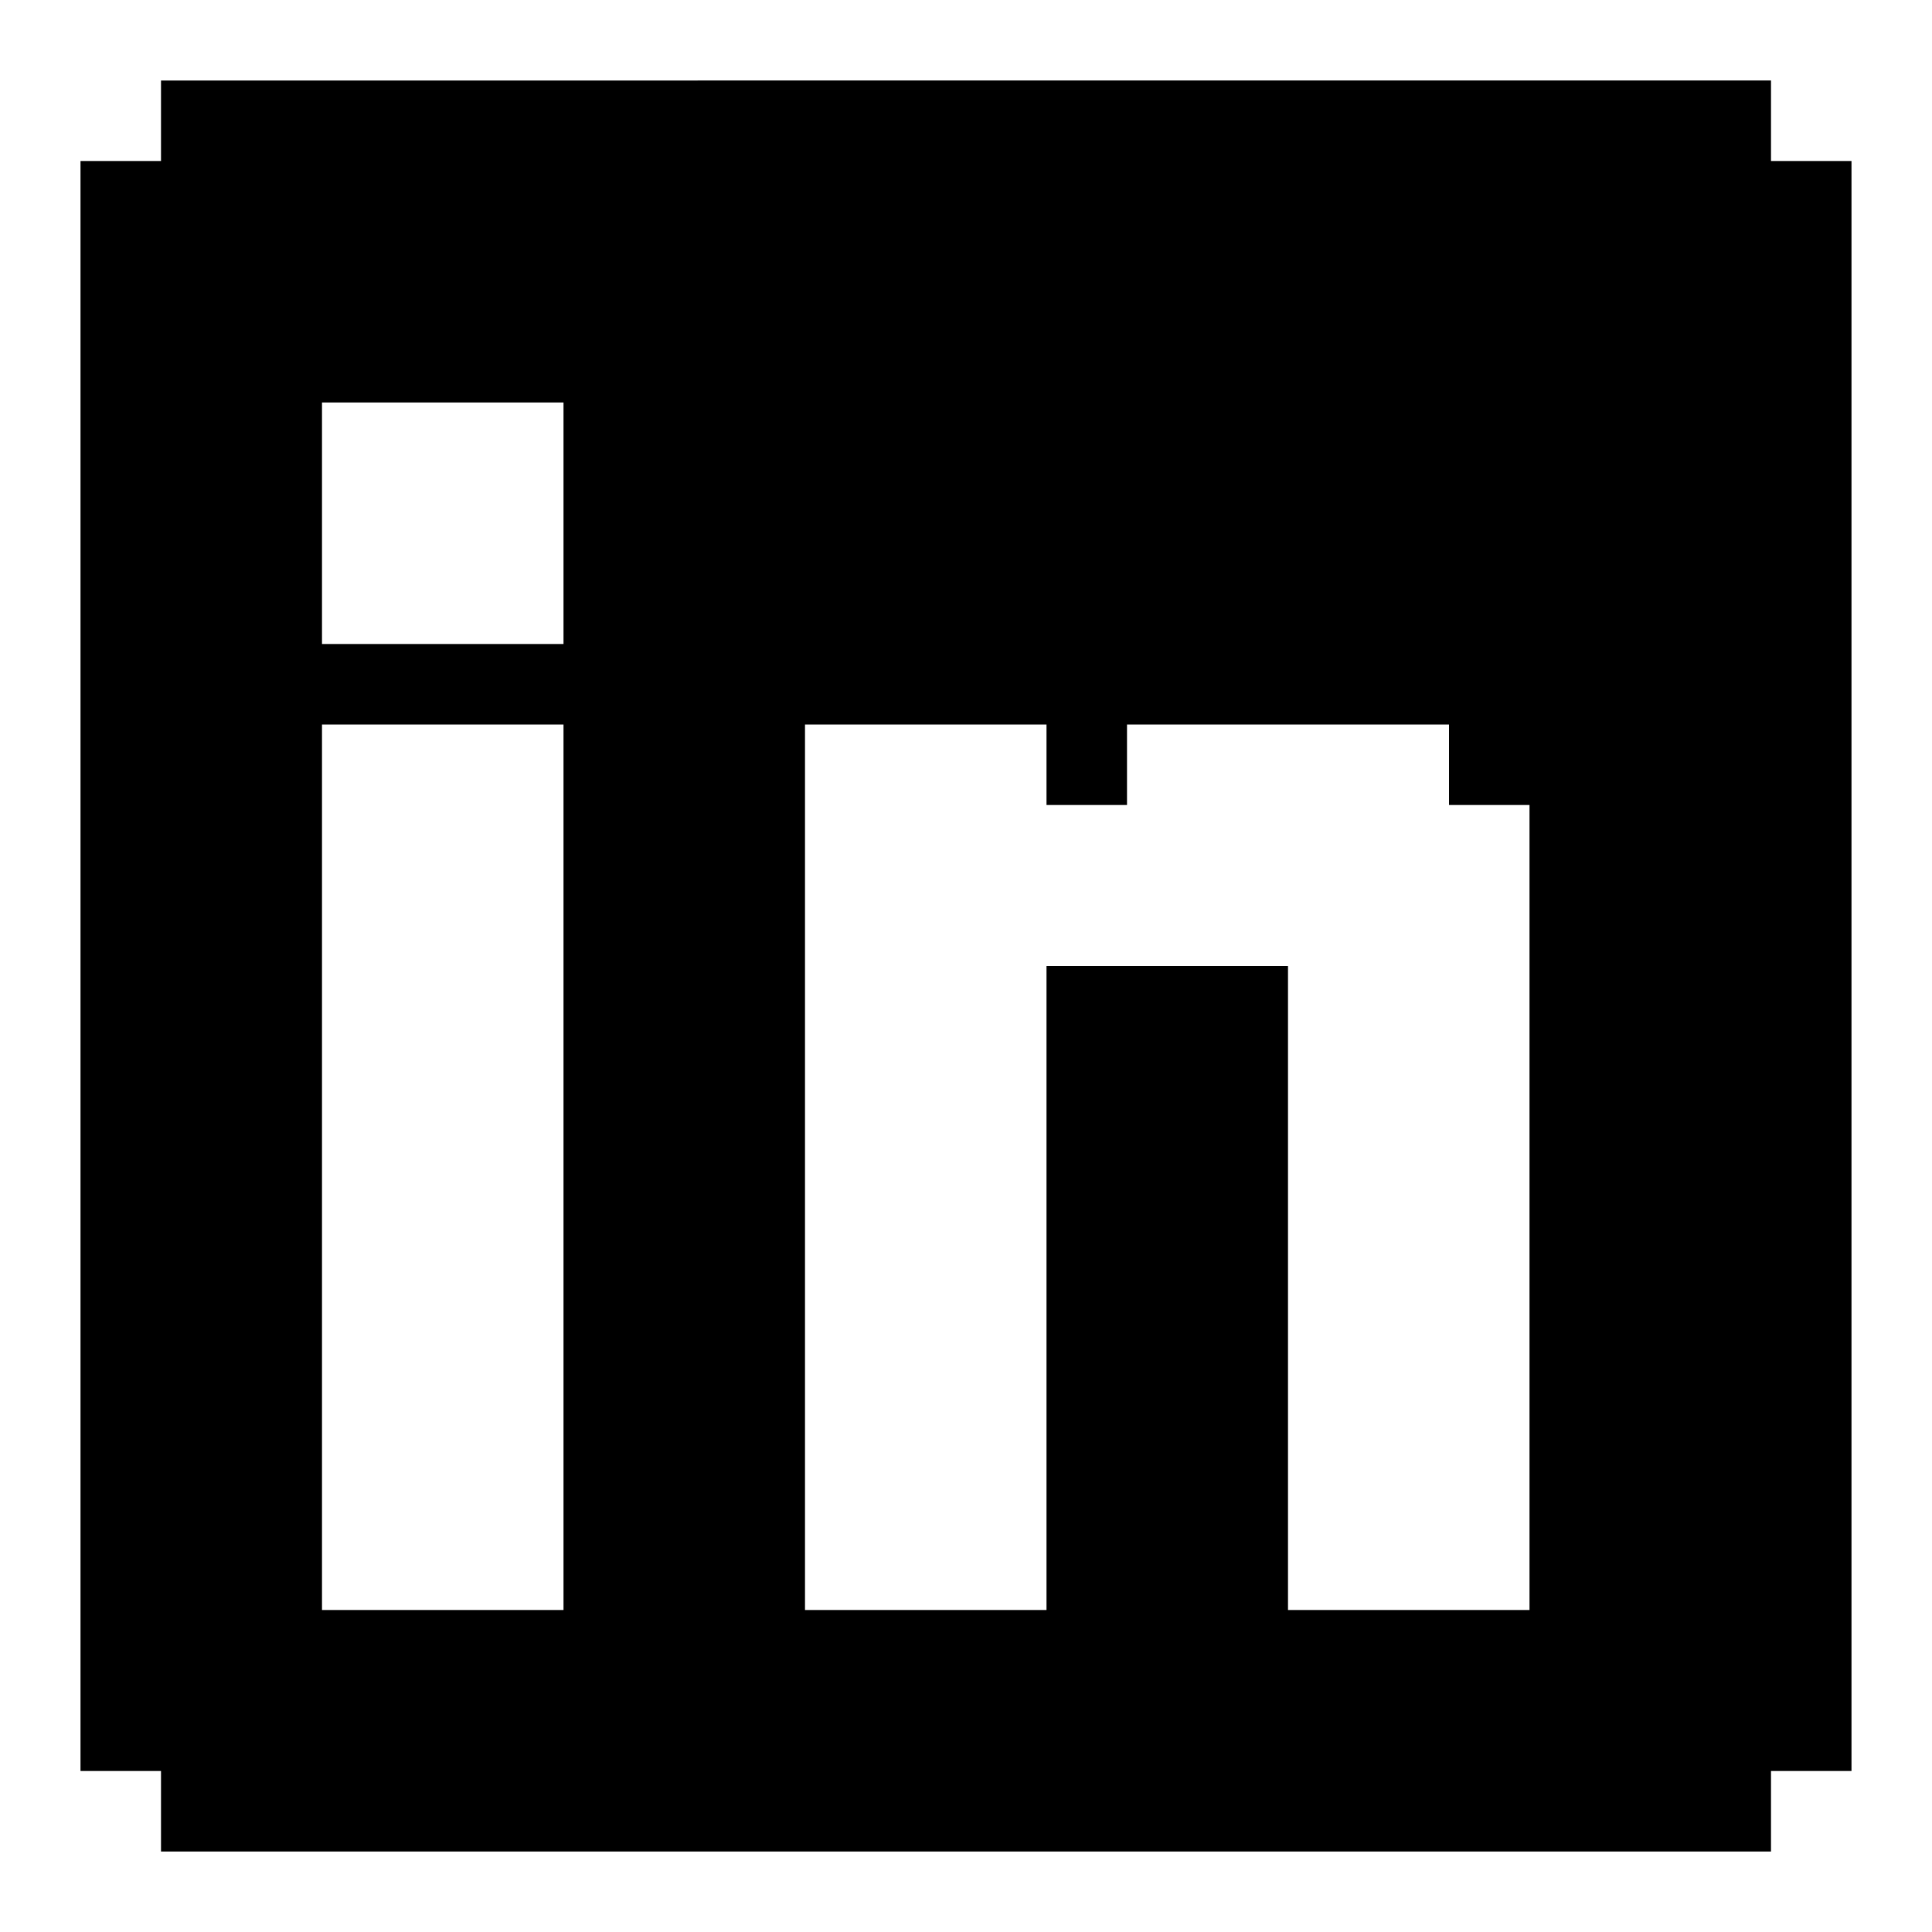
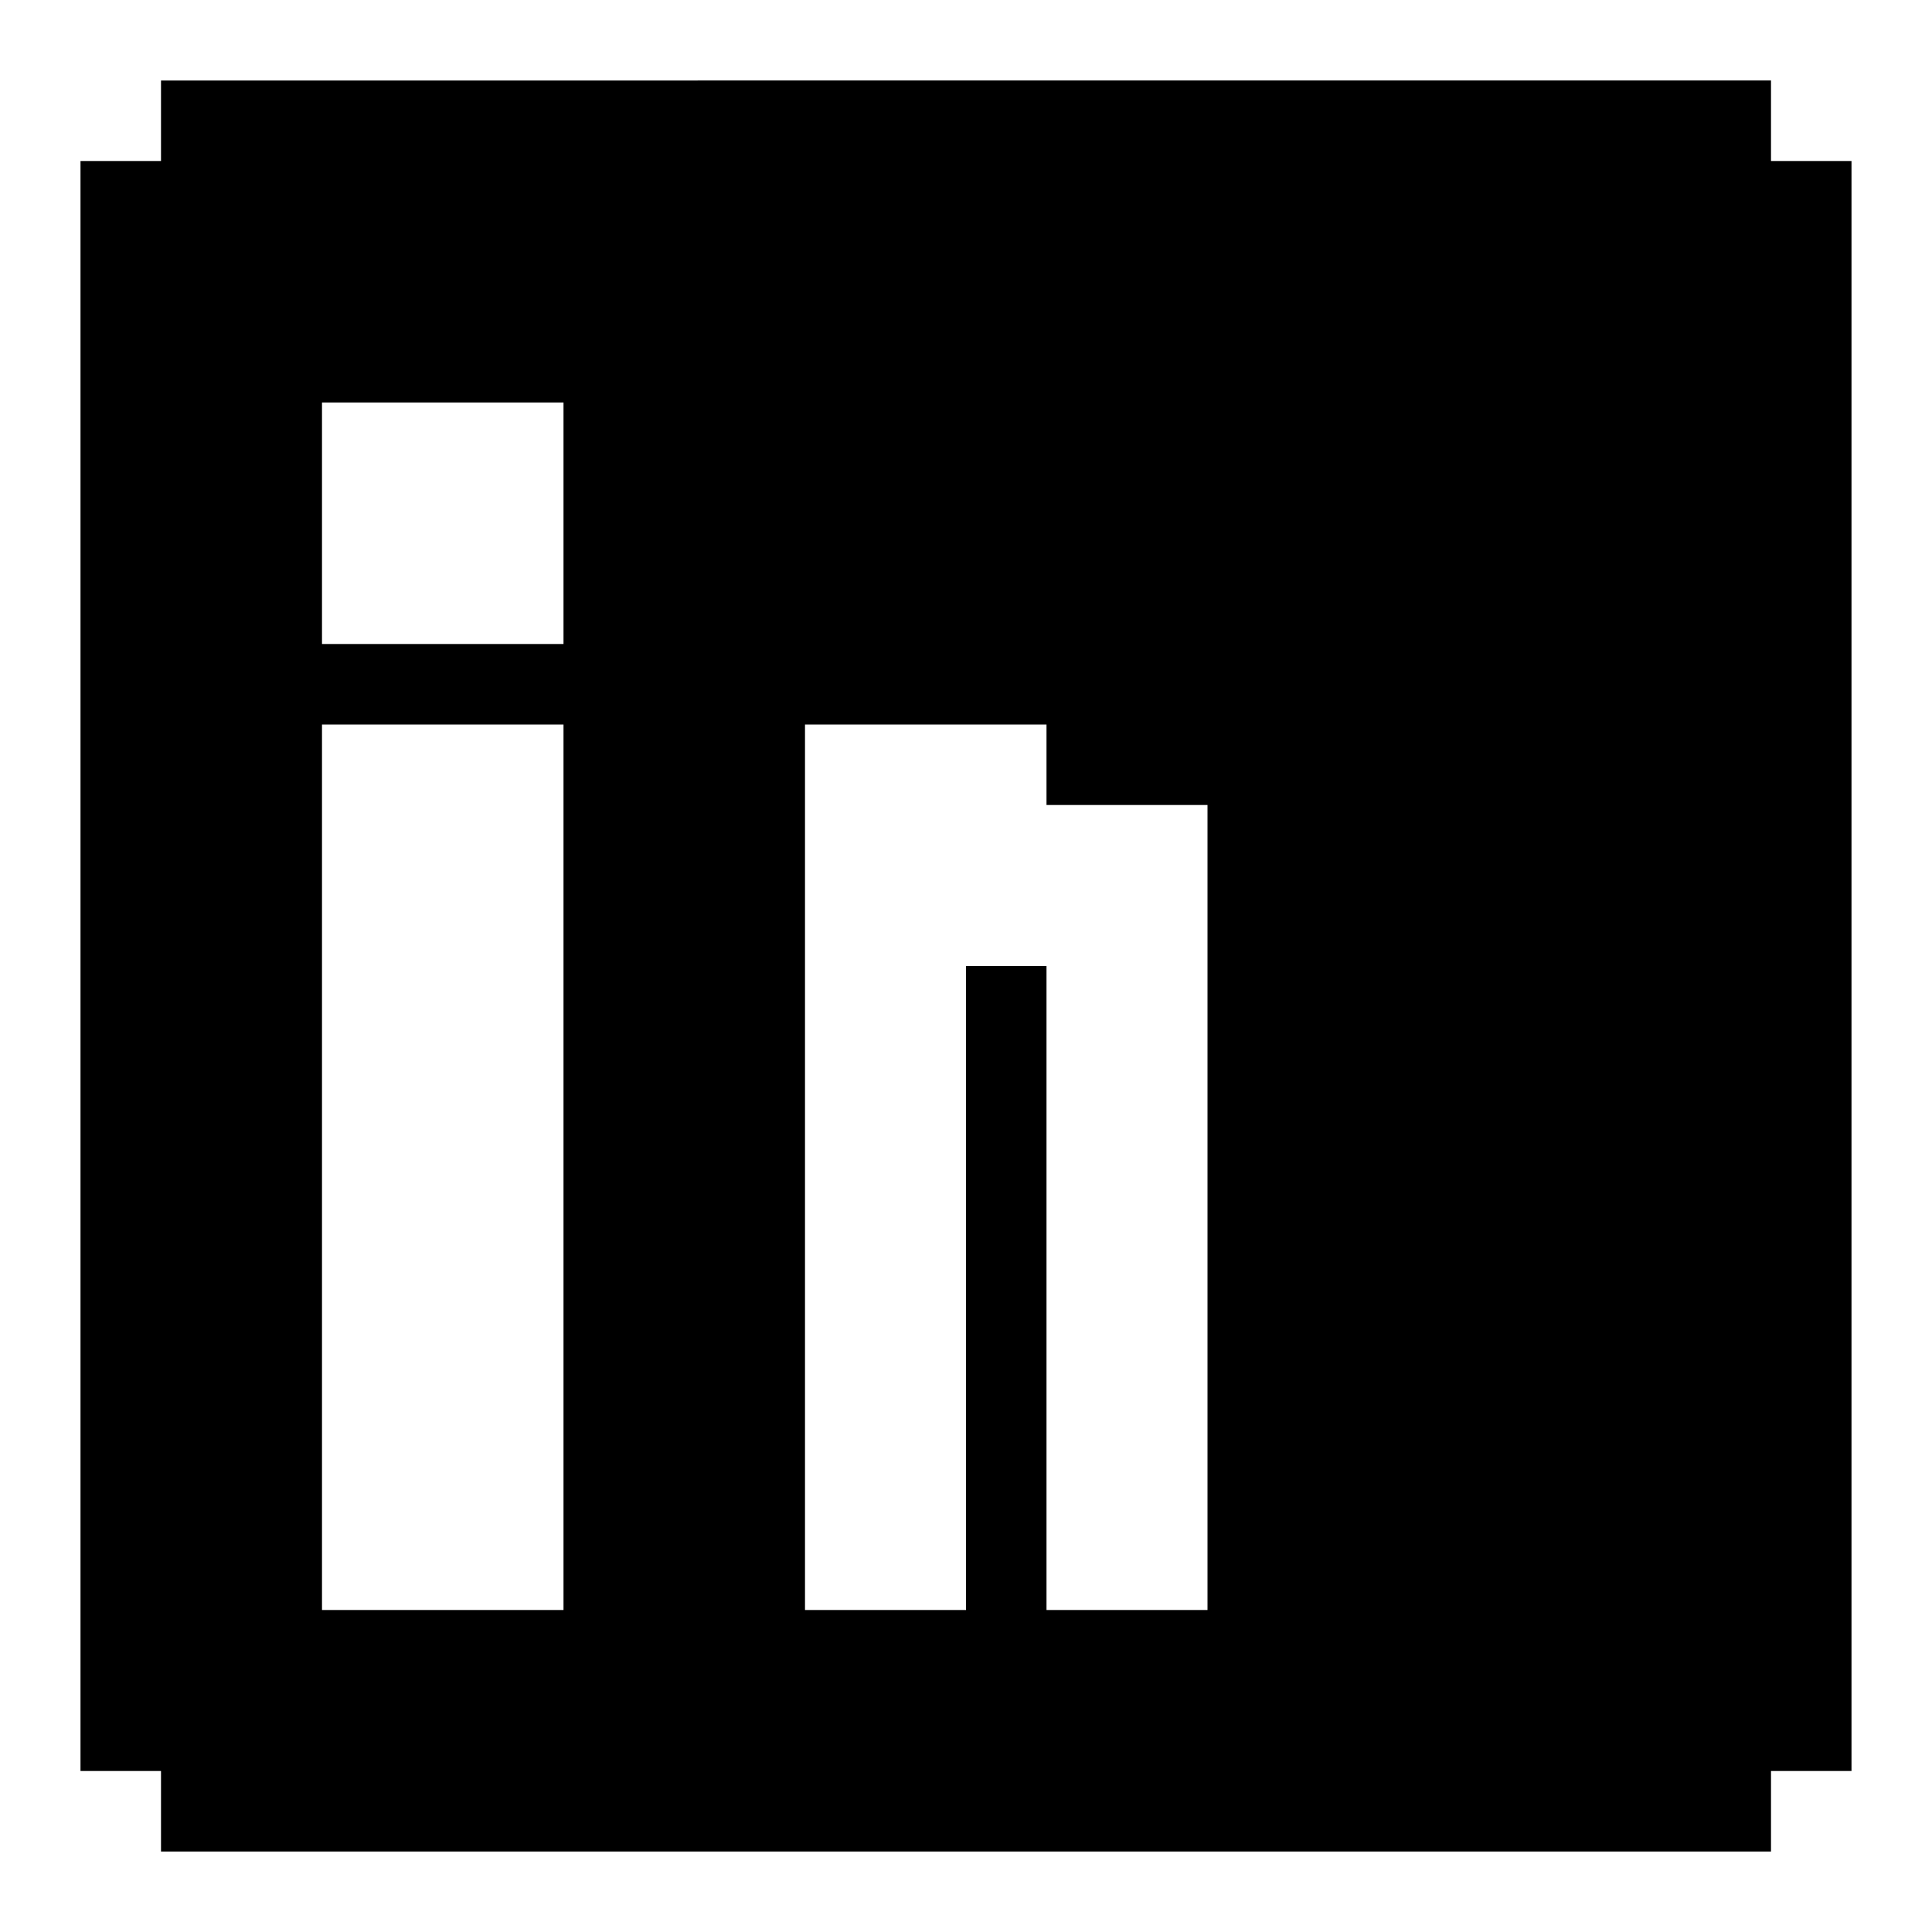
<svg xmlns="http://www.w3.org/2000/svg" id="Linkedin" viewBox="0 0 24 24">
-   <path d="m22,2v-1H2v1h-1v20h1v1h20v-1h1V2h-1Zm-9,10v8h-3v-11h3v1h1v-1h4v1h1v10h-3v-8h-3Zm-9-4v-3h3v3h-3Zm3,1v11h-3v-11h3Z" />
+   <path d="m22,2v-1H2v1h-1v20h1v1h20v-1h1V2h-1Zm-9,10v8h-3v-11h3v1h1v-1v1h1v10h-3v-8h-3Zm-9-4v-3h3v3h-3Zm3,1v11h-3v-11h3Z" />
</svg>